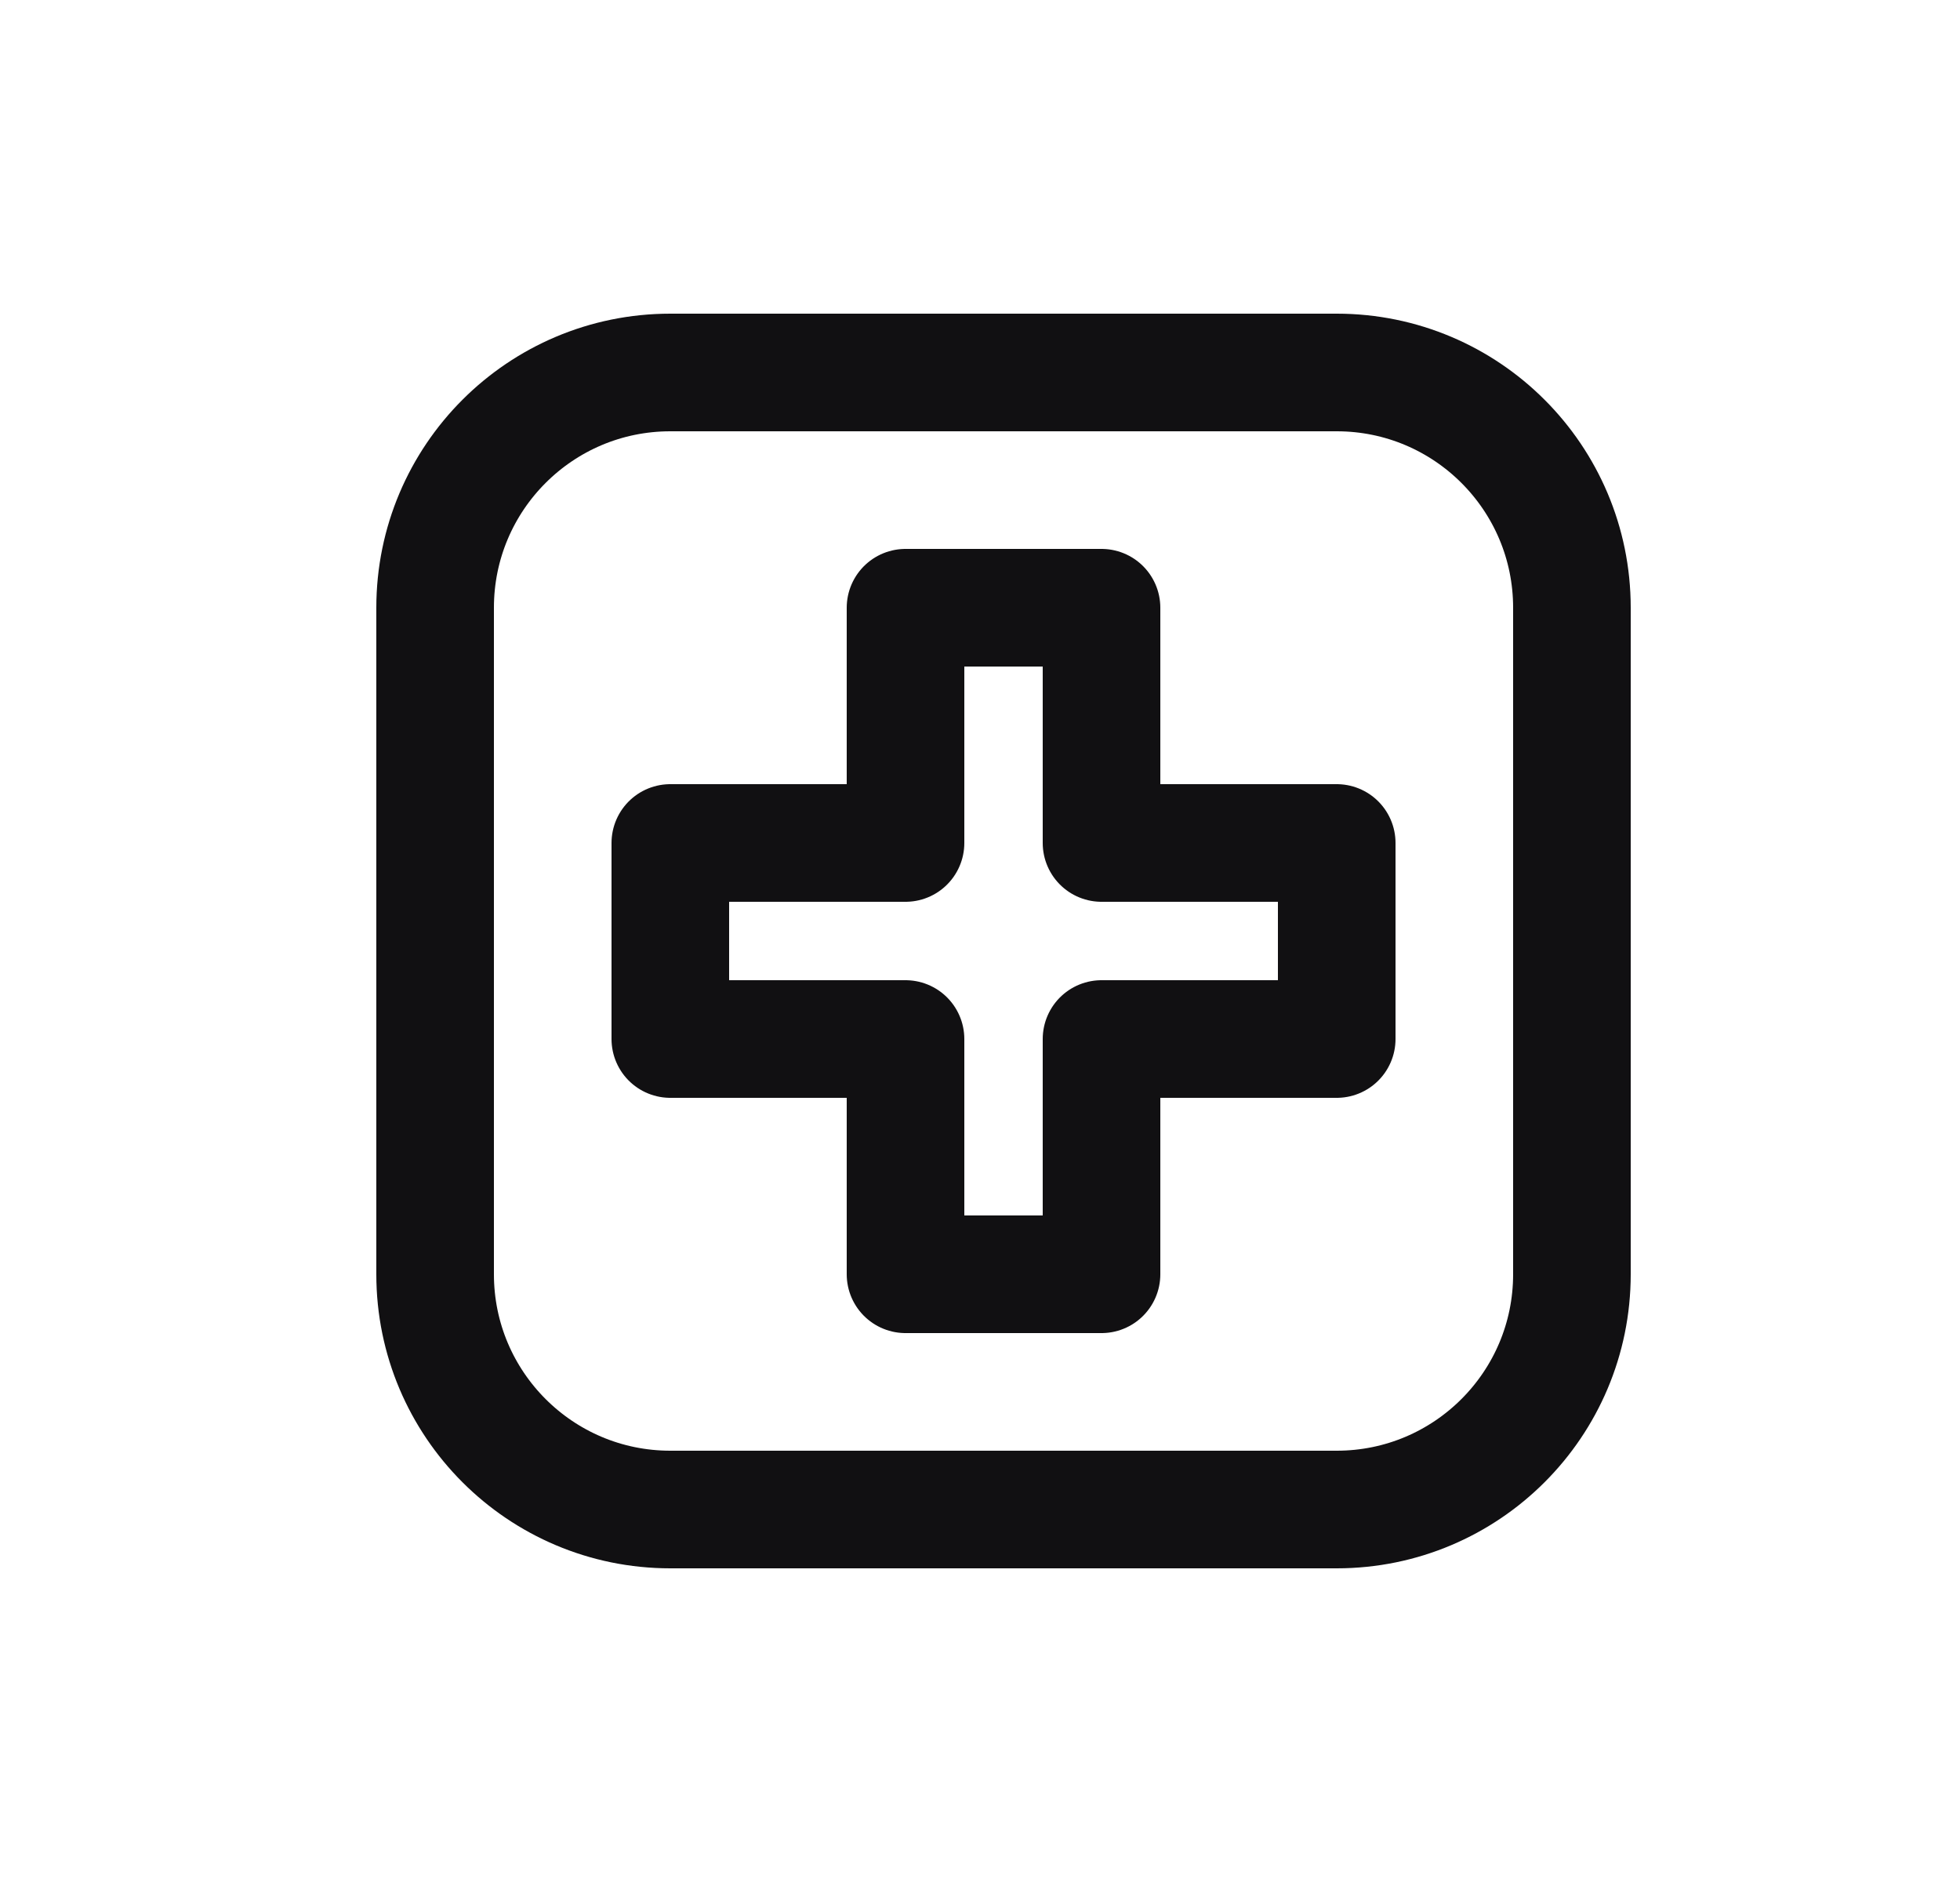
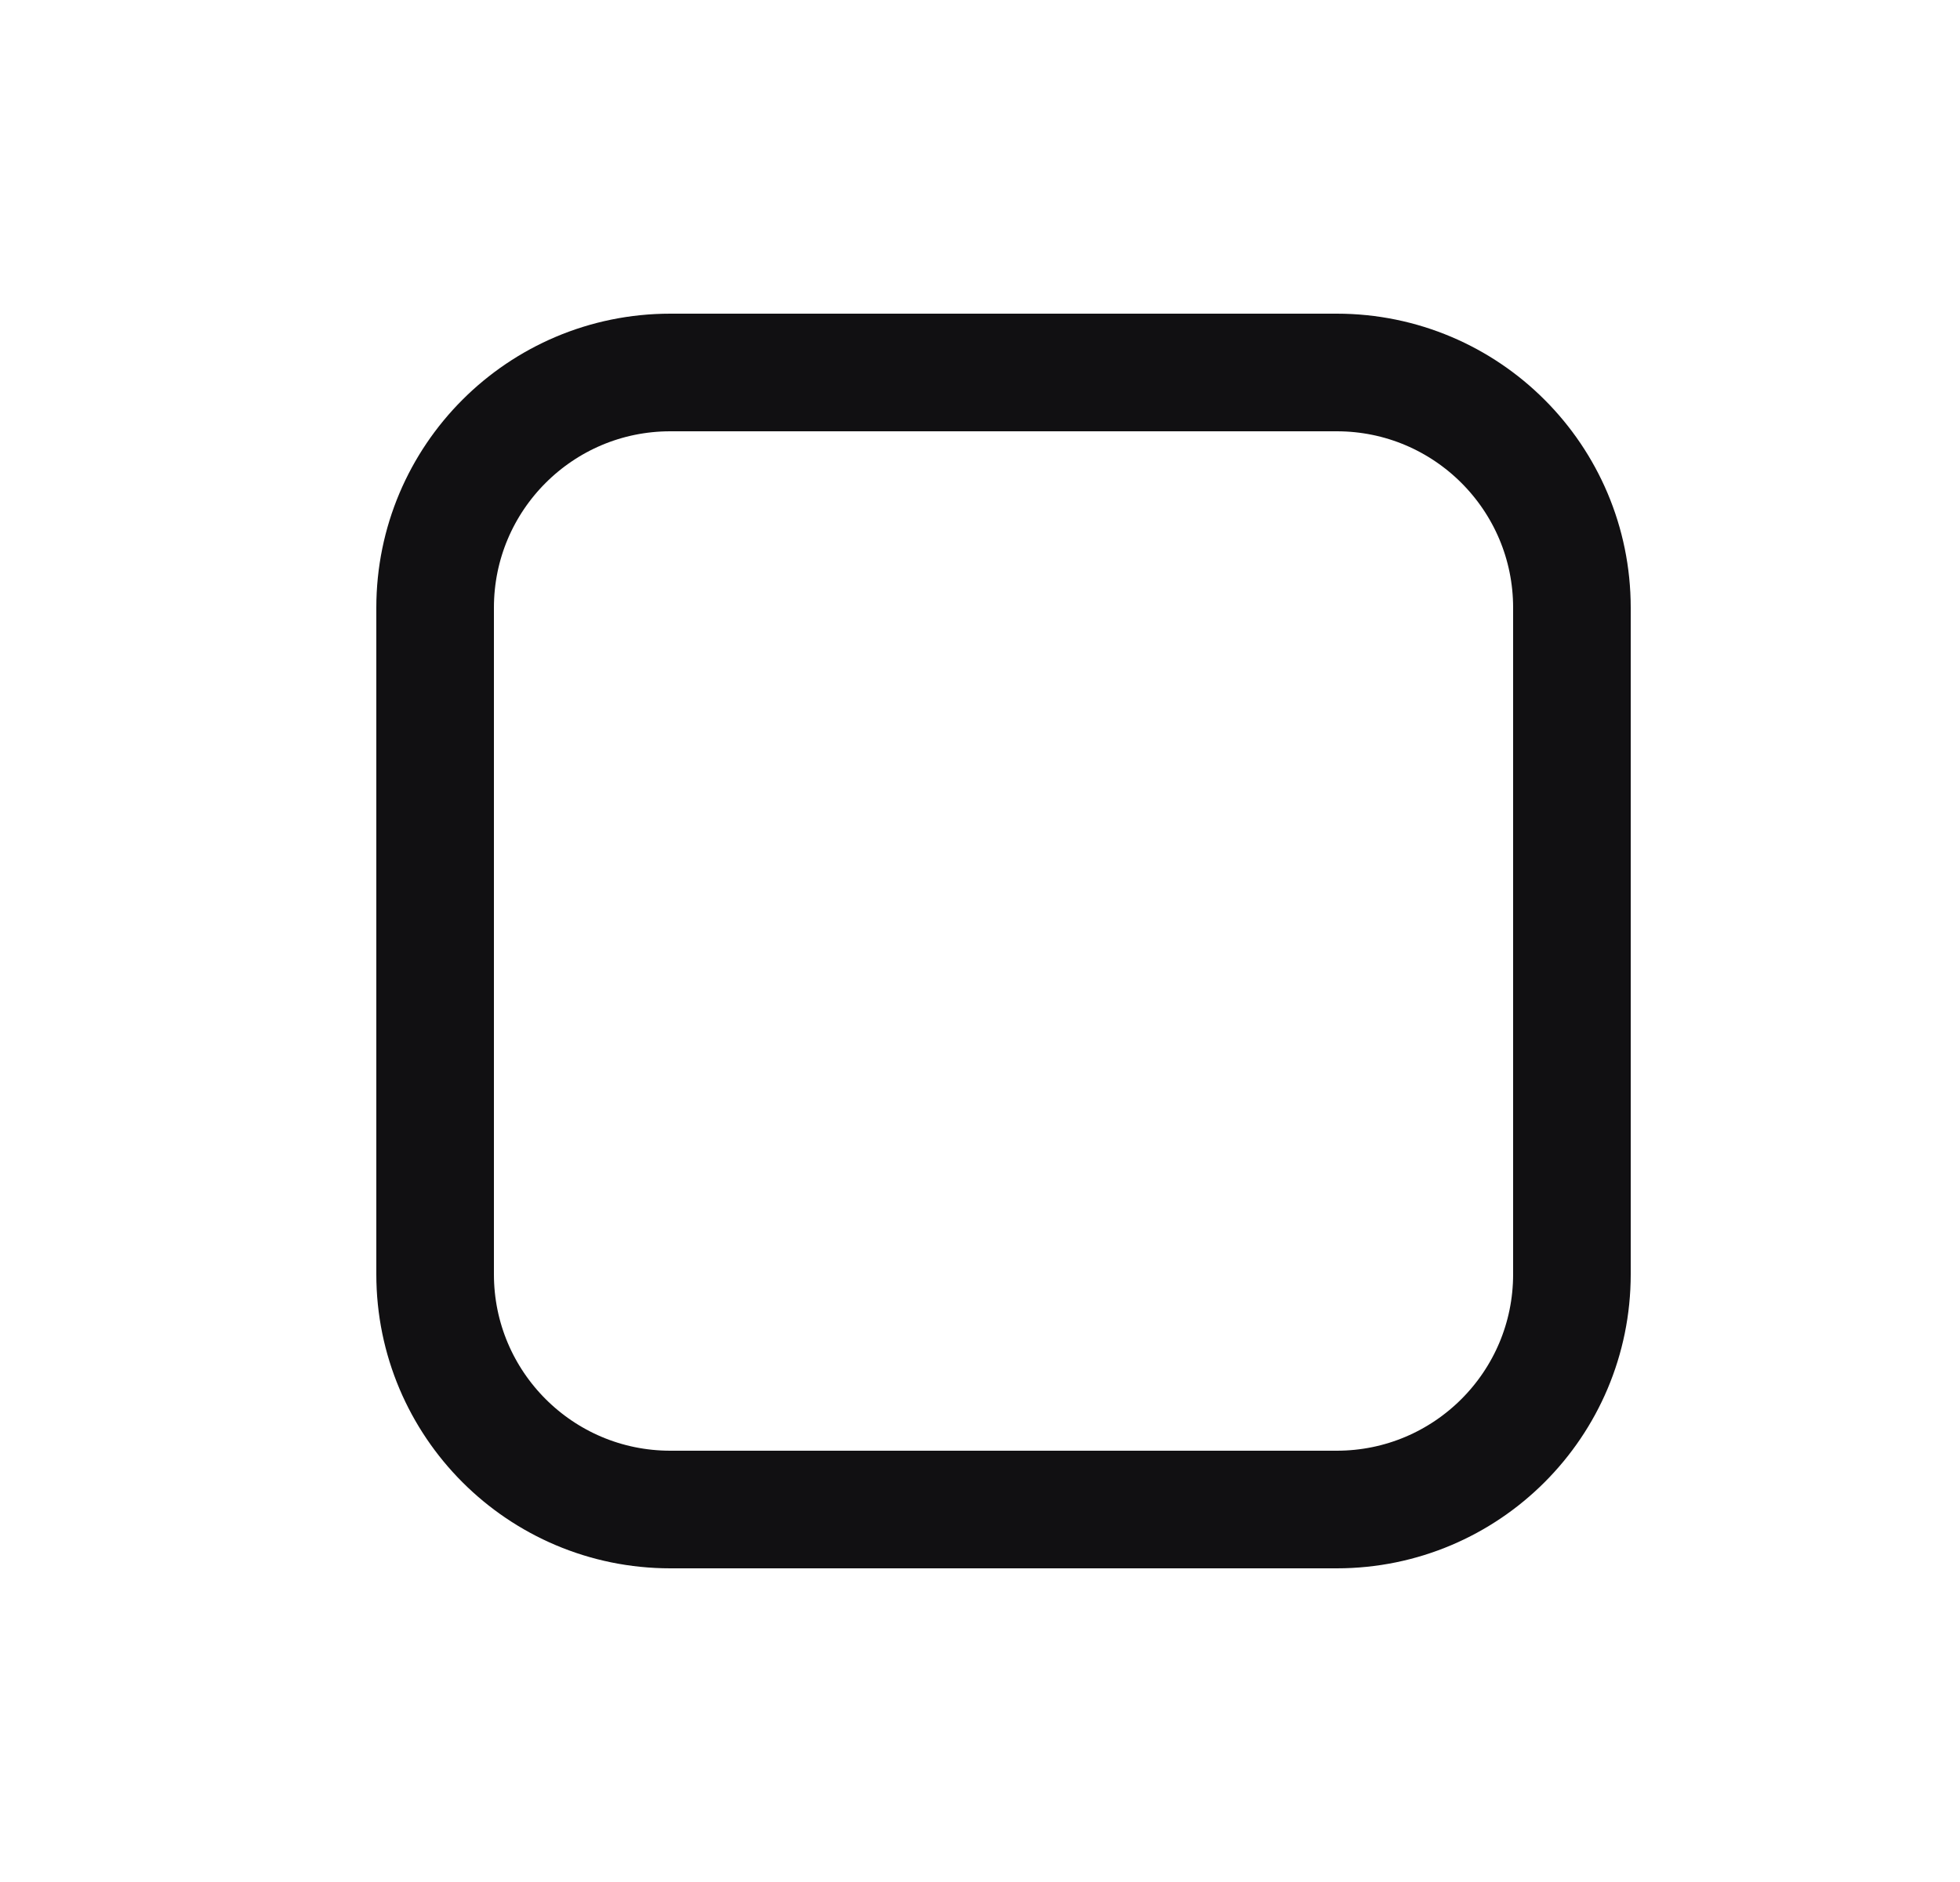
<svg xmlns="http://www.w3.org/2000/svg" width="25" height="24" viewBox="0 0 25 24" fill="none">
-   <path d="M5.55 7.75C5.55 6.093 6.893 4.75 8.55 4.75H17.05C18.707 4.75 20.05 6.093 20.05 7.75V16.25C20.05 17.907 18.707 19.25 17.05 19.25H8.55C6.893 19.25 5.55 17.907 5.55 16.25V7.75Z" stroke="#111012" stroke-width="1.5" stroke-linecap="round" stroke-linejoin="round" />
-   <path d="M14.05 7.75H11.55V10.75H8.55V13.25H11.55V16.25H14.05V13.25H17.05V10.75H14.05V7.75Z" stroke="#111012" stroke-width="1.5" stroke-linecap="round" stroke-linejoin="round" />
+   <path d="M5.55 7.75C5.55 6.093 6.893 4.75 8.55 4.75H17.05C18.707 4.75 20.05 6.093 20.05 7.75V16.25C20.05 17.907 18.707 19.25 17.05 19.25H8.55C6.893 19.25 5.55 17.907 5.55 16.25V7.75" stroke="#111012" stroke-width="1.5" stroke-linecap="round" stroke-linejoin="round" />
</svg>